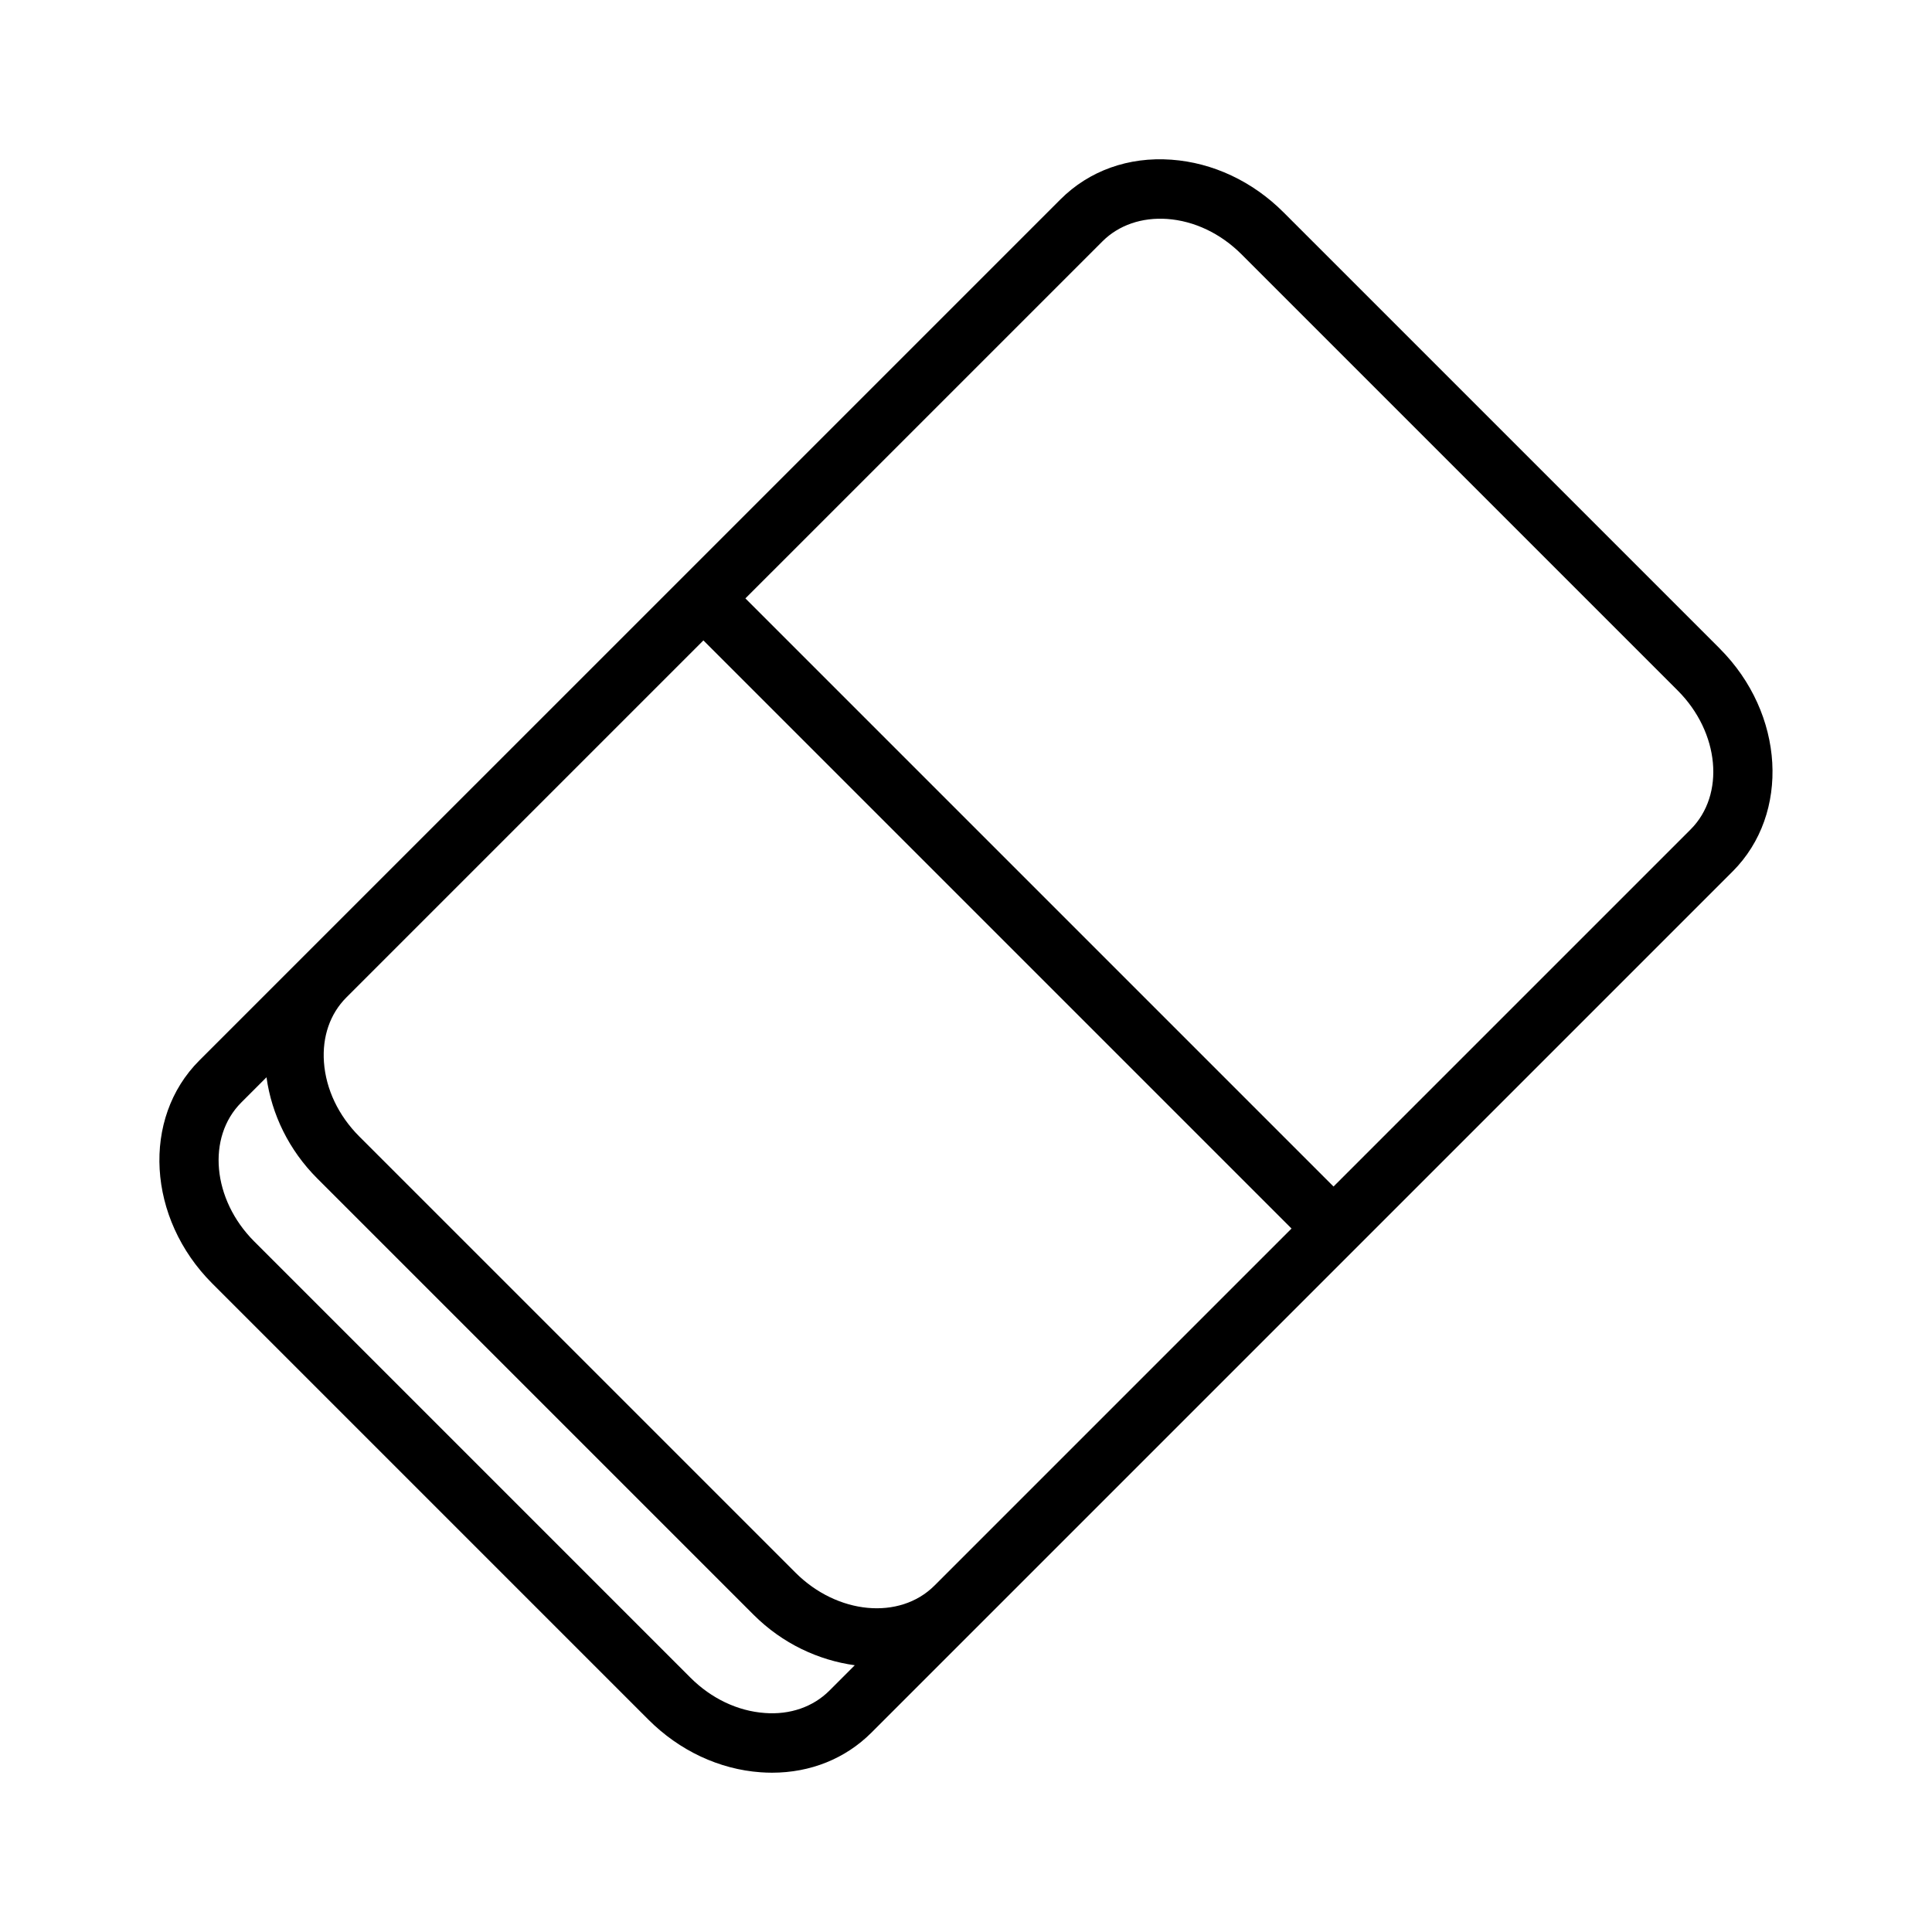
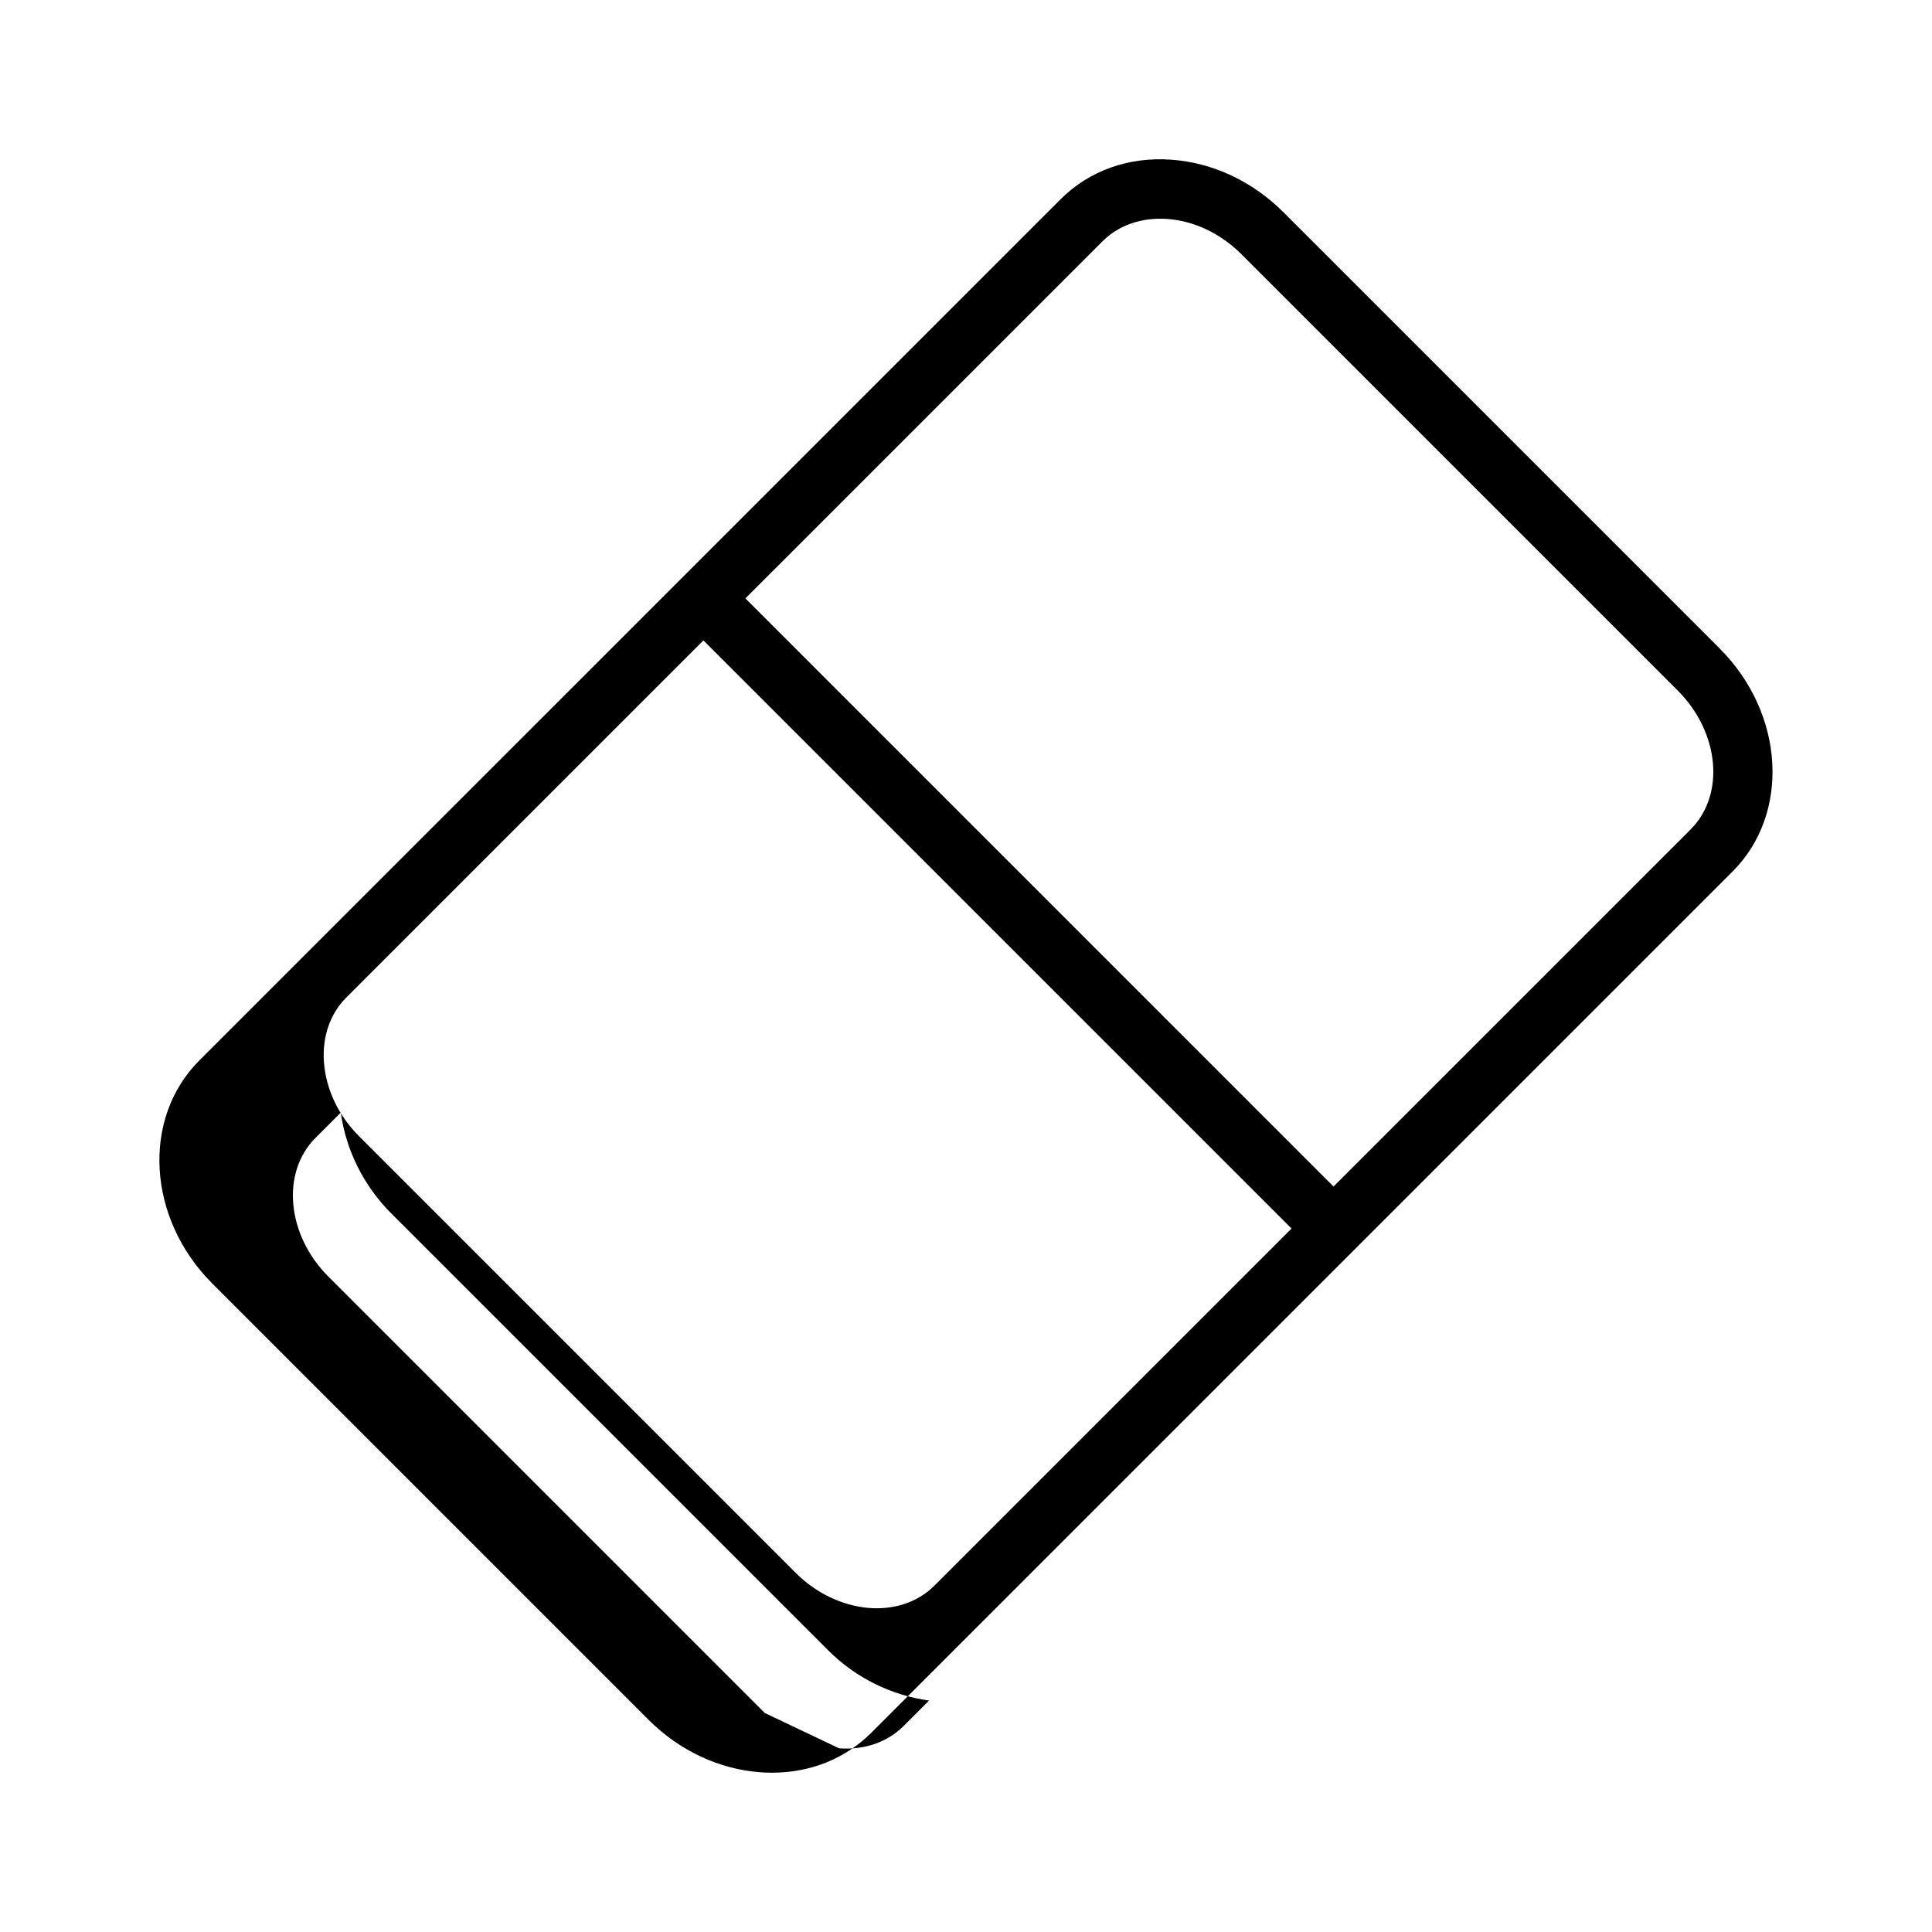
<svg xmlns="http://www.w3.org/2000/svg" fill="#000000" width="800px" height="800px" version="1.1" viewBox="144 144 512 512">
-   <path d="m599.74 315.86-115.61-115.61c-8.203-8.203-18.75-13.148-29.695-13.93-11.371-0.828-21.801 2.922-29.391 10.504l-114.11 114.11-114.12 114.11c-15.344 15.348-13.805 41.855 3.43 59.086l115.61 115.61c8.203 8.203 18.75 13.148 29.695 13.93 1.023 0.074 2.039 0.113 3.043 0.113 10.18 0 19.441-3.715 26.344-10.617l27.82-27.82c0.004-0.004 0.012-0.008 0.016-0.012l86.277-86.277 114.11-114.11c15.348-15.348 13.812-41.855-3.426-59.086zm-121.82 162.06-86.289 86.289c-9.227 9.199-25.738 7.641-36.816-3.434l-115.61-115.61c-5.519-5.523-8.84-12.512-9.355-19.68-0.484-6.746 1.621-12.836 5.934-17.145l94.625-94.625 155.86 155.86zm-131.25 120.04c-7.172-0.512-14.16-3.832-19.688-9.355l-115.61-115.61c-11.102-11.098-12.629-27.613-3.43-36.824l6.68-6.68c1.383 9.891 5.977 19.332 13.445 26.801l115.61 115.61c7.703 7.707 17.262 12.082 26.848 13.406l-6.723 6.723c-4.312 4.312-10.43 6.449-17.133 5.93zm245.36-234.15-94.633 94.633-155.86-155.86 94.633-94.629c4.312-4.312 10.453-6.391 17.137-5.93 7.172 0.512 14.16 3.832 19.688 9.355l115.61 115.61c11.098 11.094 12.629 27.613 3.426 36.82z" />
+   <path d="m599.74 315.86-115.61-115.61c-8.203-8.203-18.75-13.148-29.695-13.93-11.371-0.828-21.801 2.922-29.391 10.504l-114.11 114.11-114.12 114.11c-15.344 15.348-13.805 41.855 3.43 59.086l115.61 115.61c8.203 8.203 18.75 13.148 29.695 13.93 1.023 0.074 2.039 0.113 3.043 0.113 10.18 0 19.441-3.715 26.344-10.617l27.82-27.82c0.004-0.004 0.012-0.008 0.016-0.012l86.277-86.277 114.11-114.11c15.348-15.348 13.812-41.855-3.426-59.086zm-121.82 162.06-86.289 86.289c-9.227 9.199-25.738 7.641-36.816-3.434l-115.61-115.61c-5.519-5.523-8.84-12.512-9.355-19.68-0.484-6.746 1.621-12.836 5.934-17.145l94.625-94.625 155.86 155.86zm-131.25 120.04l-115.61-115.61c-11.102-11.098-12.629-27.613-3.43-36.824l6.68-6.68c1.383 9.891 5.977 19.332 13.445 26.801l115.61 115.61c7.703 7.707 17.262 12.082 26.848 13.406l-6.723 6.723c-4.312 4.312-10.43 6.449-17.133 5.93zm245.36-234.15-94.633 94.633-155.86-155.86 94.633-94.629c4.312-4.312 10.453-6.391 17.137-5.93 7.172 0.512 14.16 3.832 19.688 9.355l115.61 115.61c11.098 11.094 12.629 27.613 3.426 36.82z" />
</svg>